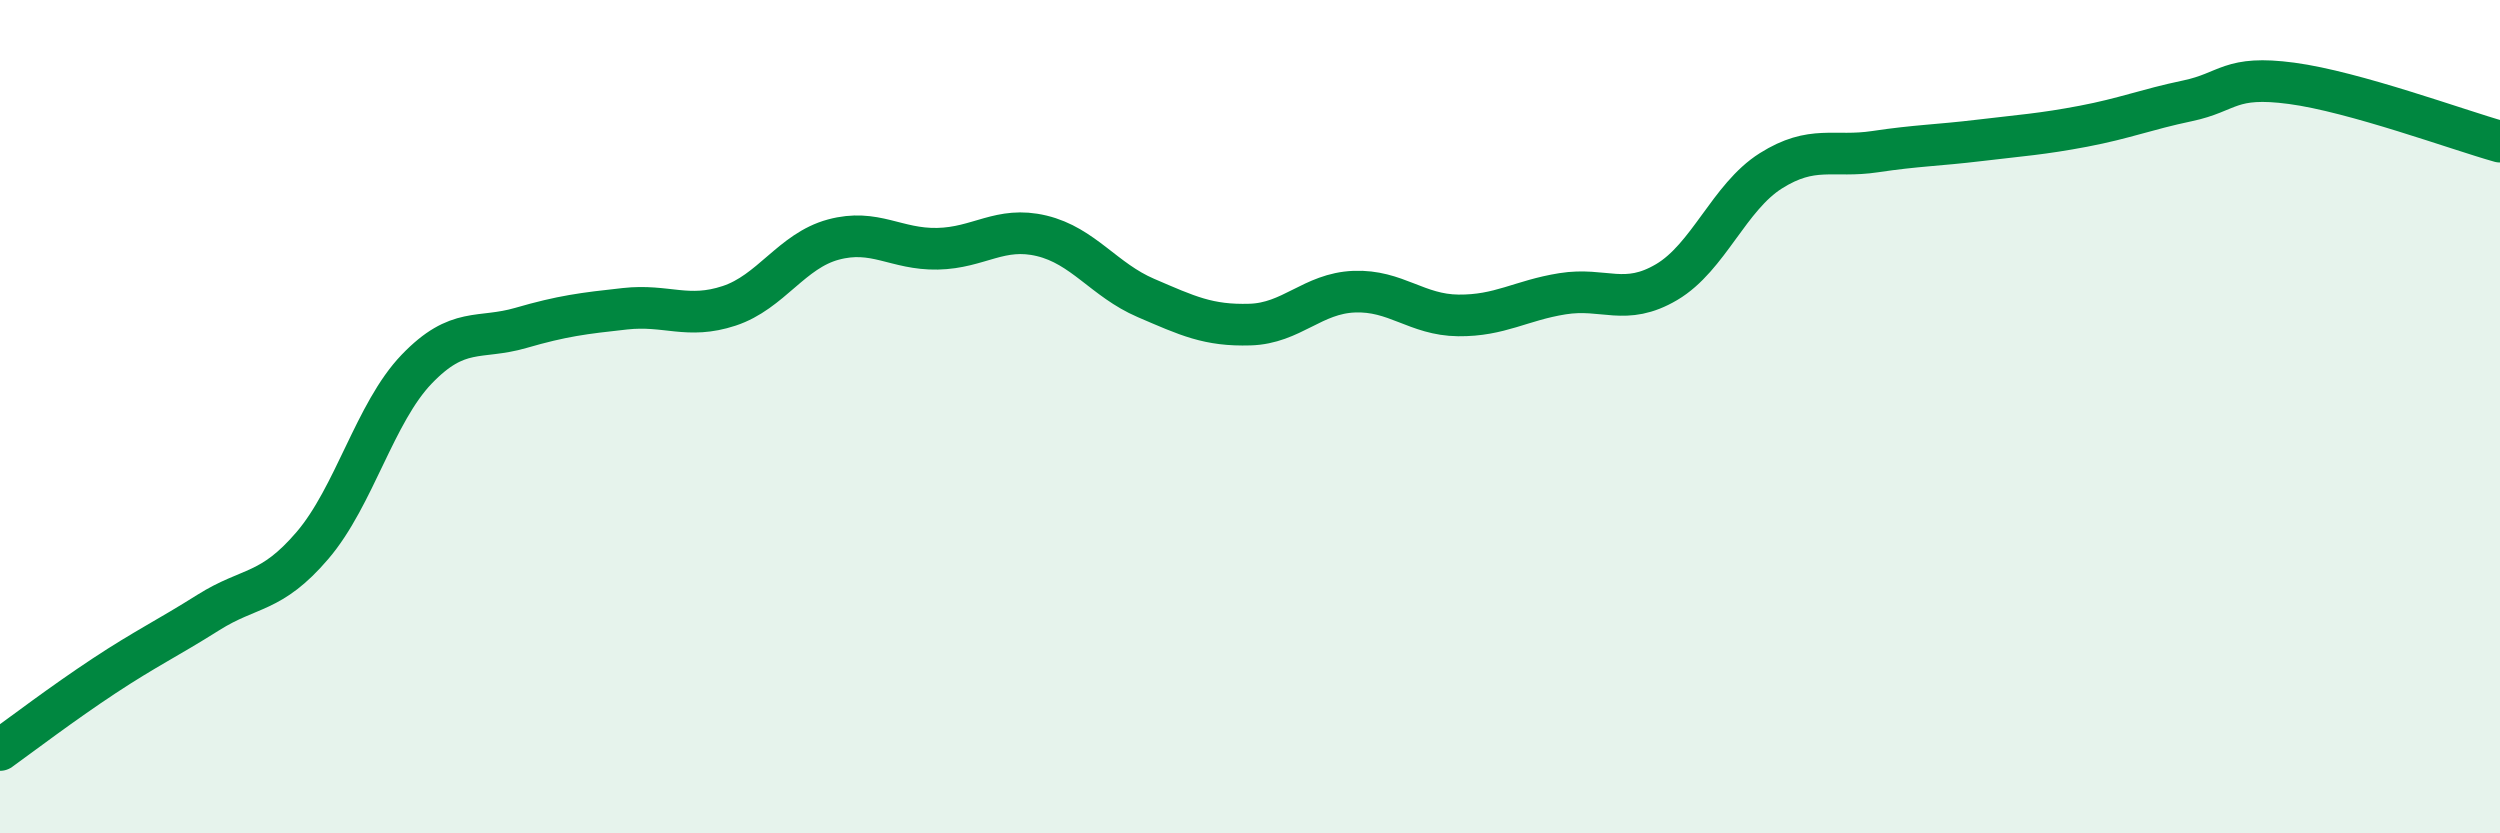
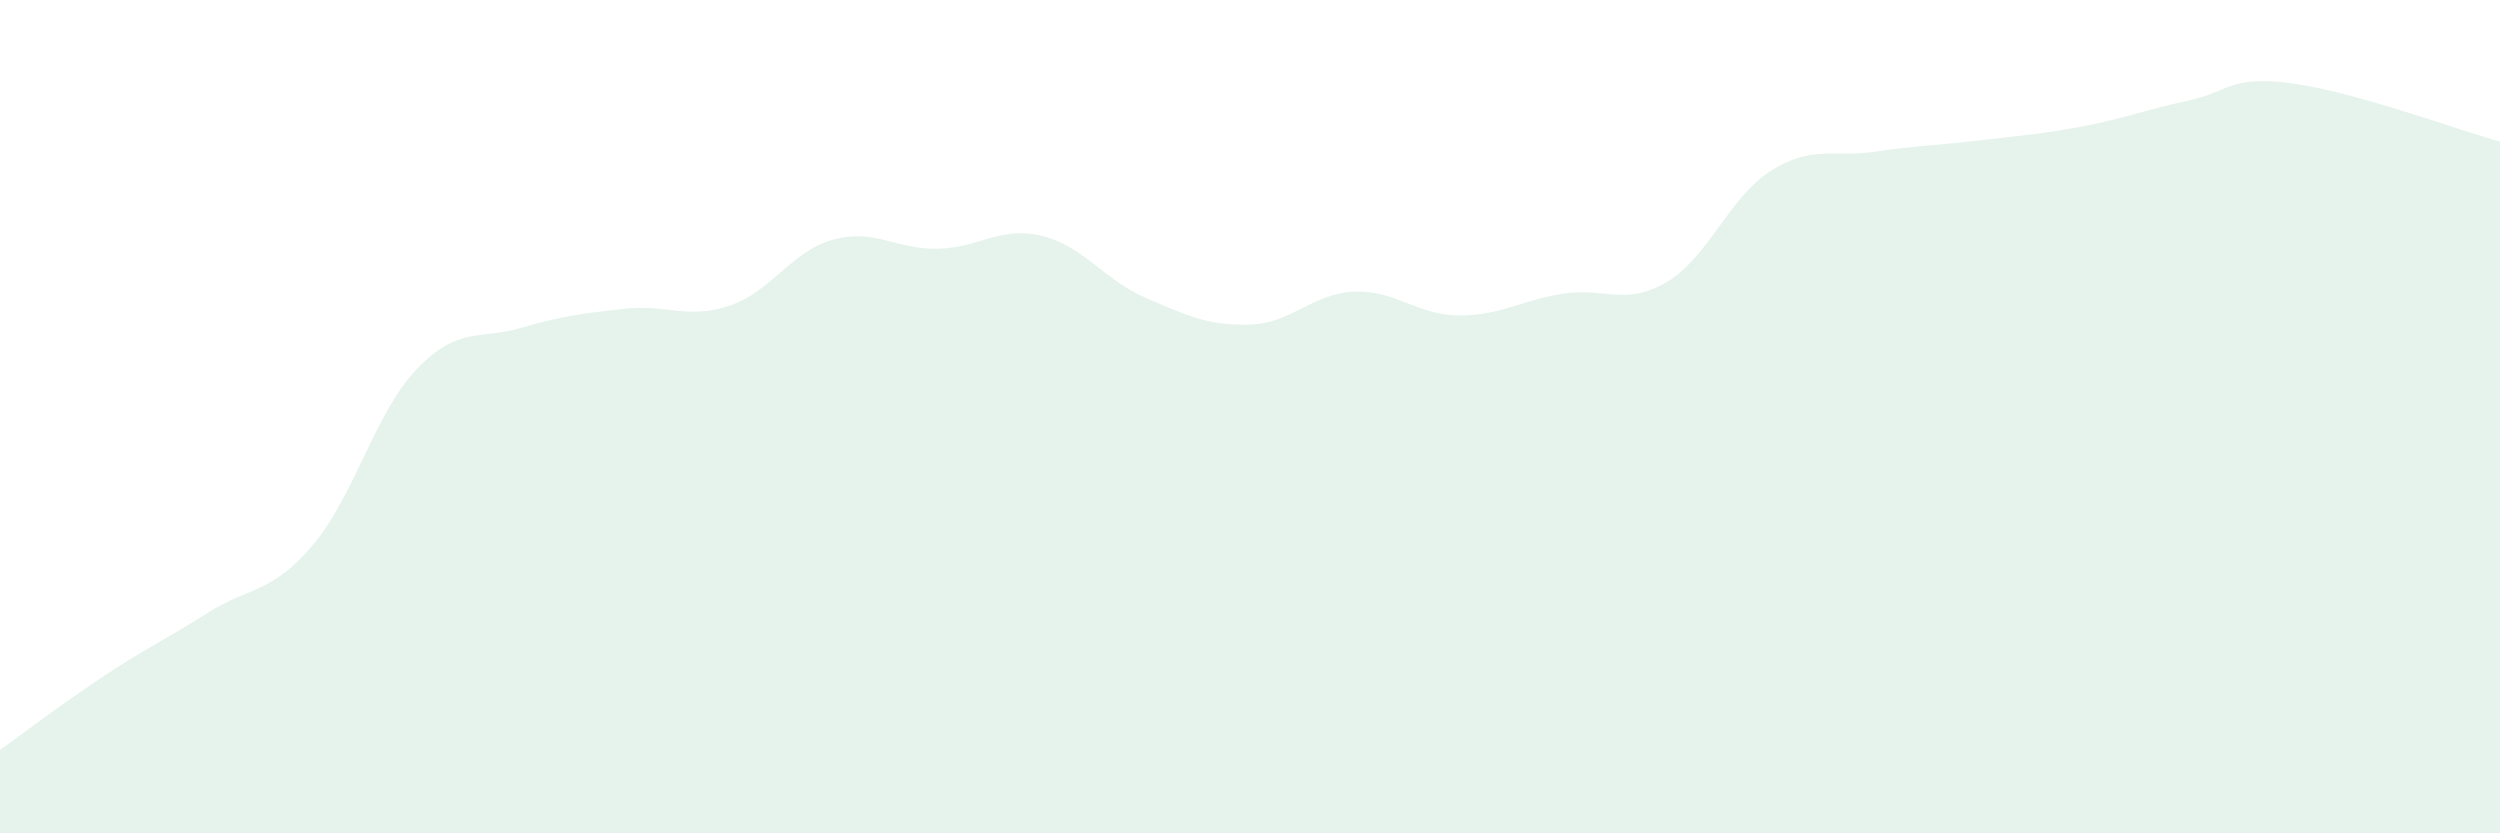
<svg xmlns="http://www.w3.org/2000/svg" width="60" height="20" viewBox="0 0 60 20">
  <path d="M 0,18 C 0.5,17.64 1.5,16.88 2.5,16.22 C 3.5,15.56 4,15.33 5,14.7 C 6,14.07 6.5,14.26 7.5,13.09 C 8.5,11.92 9,9.9 10,8.86 C 11,7.82 11.5,8.16 12.5,7.87 C 13.5,7.58 14,7.52 15,7.41 C 16,7.3 16.5,7.67 17.5,7.34 C 18.5,7.01 19,6.02 20,5.75 C 21,5.48 21.5,5.99 22.5,5.97 C 23.5,5.95 24,5.42 25,5.66 C 26,5.9 26.5,6.72 27.5,7.15 C 28.5,7.58 29,7.82 30,7.79 C 31,7.76 31.5,7.04 32.5,7 C 33.5,6.96 34,7.56 35,7.57 C 36,7.58 36.5,7.21 37.5,7.05 C 38.5,6.89 39,7.36 40,6.77 C 41,6.18 41.5,4.73 42.5,4.1 C 43.5,3.47 44,3.79 45,3.64 C 46,3.49 46.5,3.49 47.5,3.37 C 48.5,3.25 49,3.22 50,3.03 C 51,2.84 51.5,2.63 52.5,2.42 C 53.5,2.21 53.5,1.8 55,2 C 56.5,2.2 59,3.12 60,3.4L60 20L0 20Z" fill="#008740" opacity="0.1" stroke-linecap="round" stroke-linejoin="round" />
-   <path d="M 0,18 C 0.5,17.64 1.5,16.88 2.5,16.22 C 3.5,15.56 4,15.33 5,14.7 C 6,14.07 6.5,14.26 7.5,13.09 C 8.5,11.92 9,9.9 10,8.86 C 11,7.82 11.5,8.16 12.5,7.87 C 13.5,7.58 14,7.52 15,7.41 C 16,7.3 16.5,7.67 17.5,7.34 C 18.5,7.01 19,6.02 20,5.75 C 21,5.48 21.5,5.99 22.5,5.97 C 23.5,5.95 24,5.42 25,5.66 C 26,5.9 26.5,6.72 27.5,7.15 C 28.5,7.58 29,7.82 30,7.79 C 31,7.76 31.5,7.04 32.5,7 C 33.5,6.96 34,7.56 35,7.57 C 36,7.58 36.5,7.21 37.5,7.05 C 38.5,6.89 39,7.36 40,6.77 C 41,6.18 41.5,4.73 42.5,4.1 C 43.5,3.47 44,3.79 45,3.64 C 46,3.49 46.5,3.49 47.5,3.37 C 48.5,3.25 49,3.22 50,3.03 C 51,2.84 51.5,2.63 52.5,2.42 C 53.5,2.21 53.5,1.8 55,2 C 56.5,2.2 59,3.12 60,3.4" stroke="#008740" stroke-width="1" fill="none" stroke-linecap="round" stroke-linejoin="round" />
</svg>